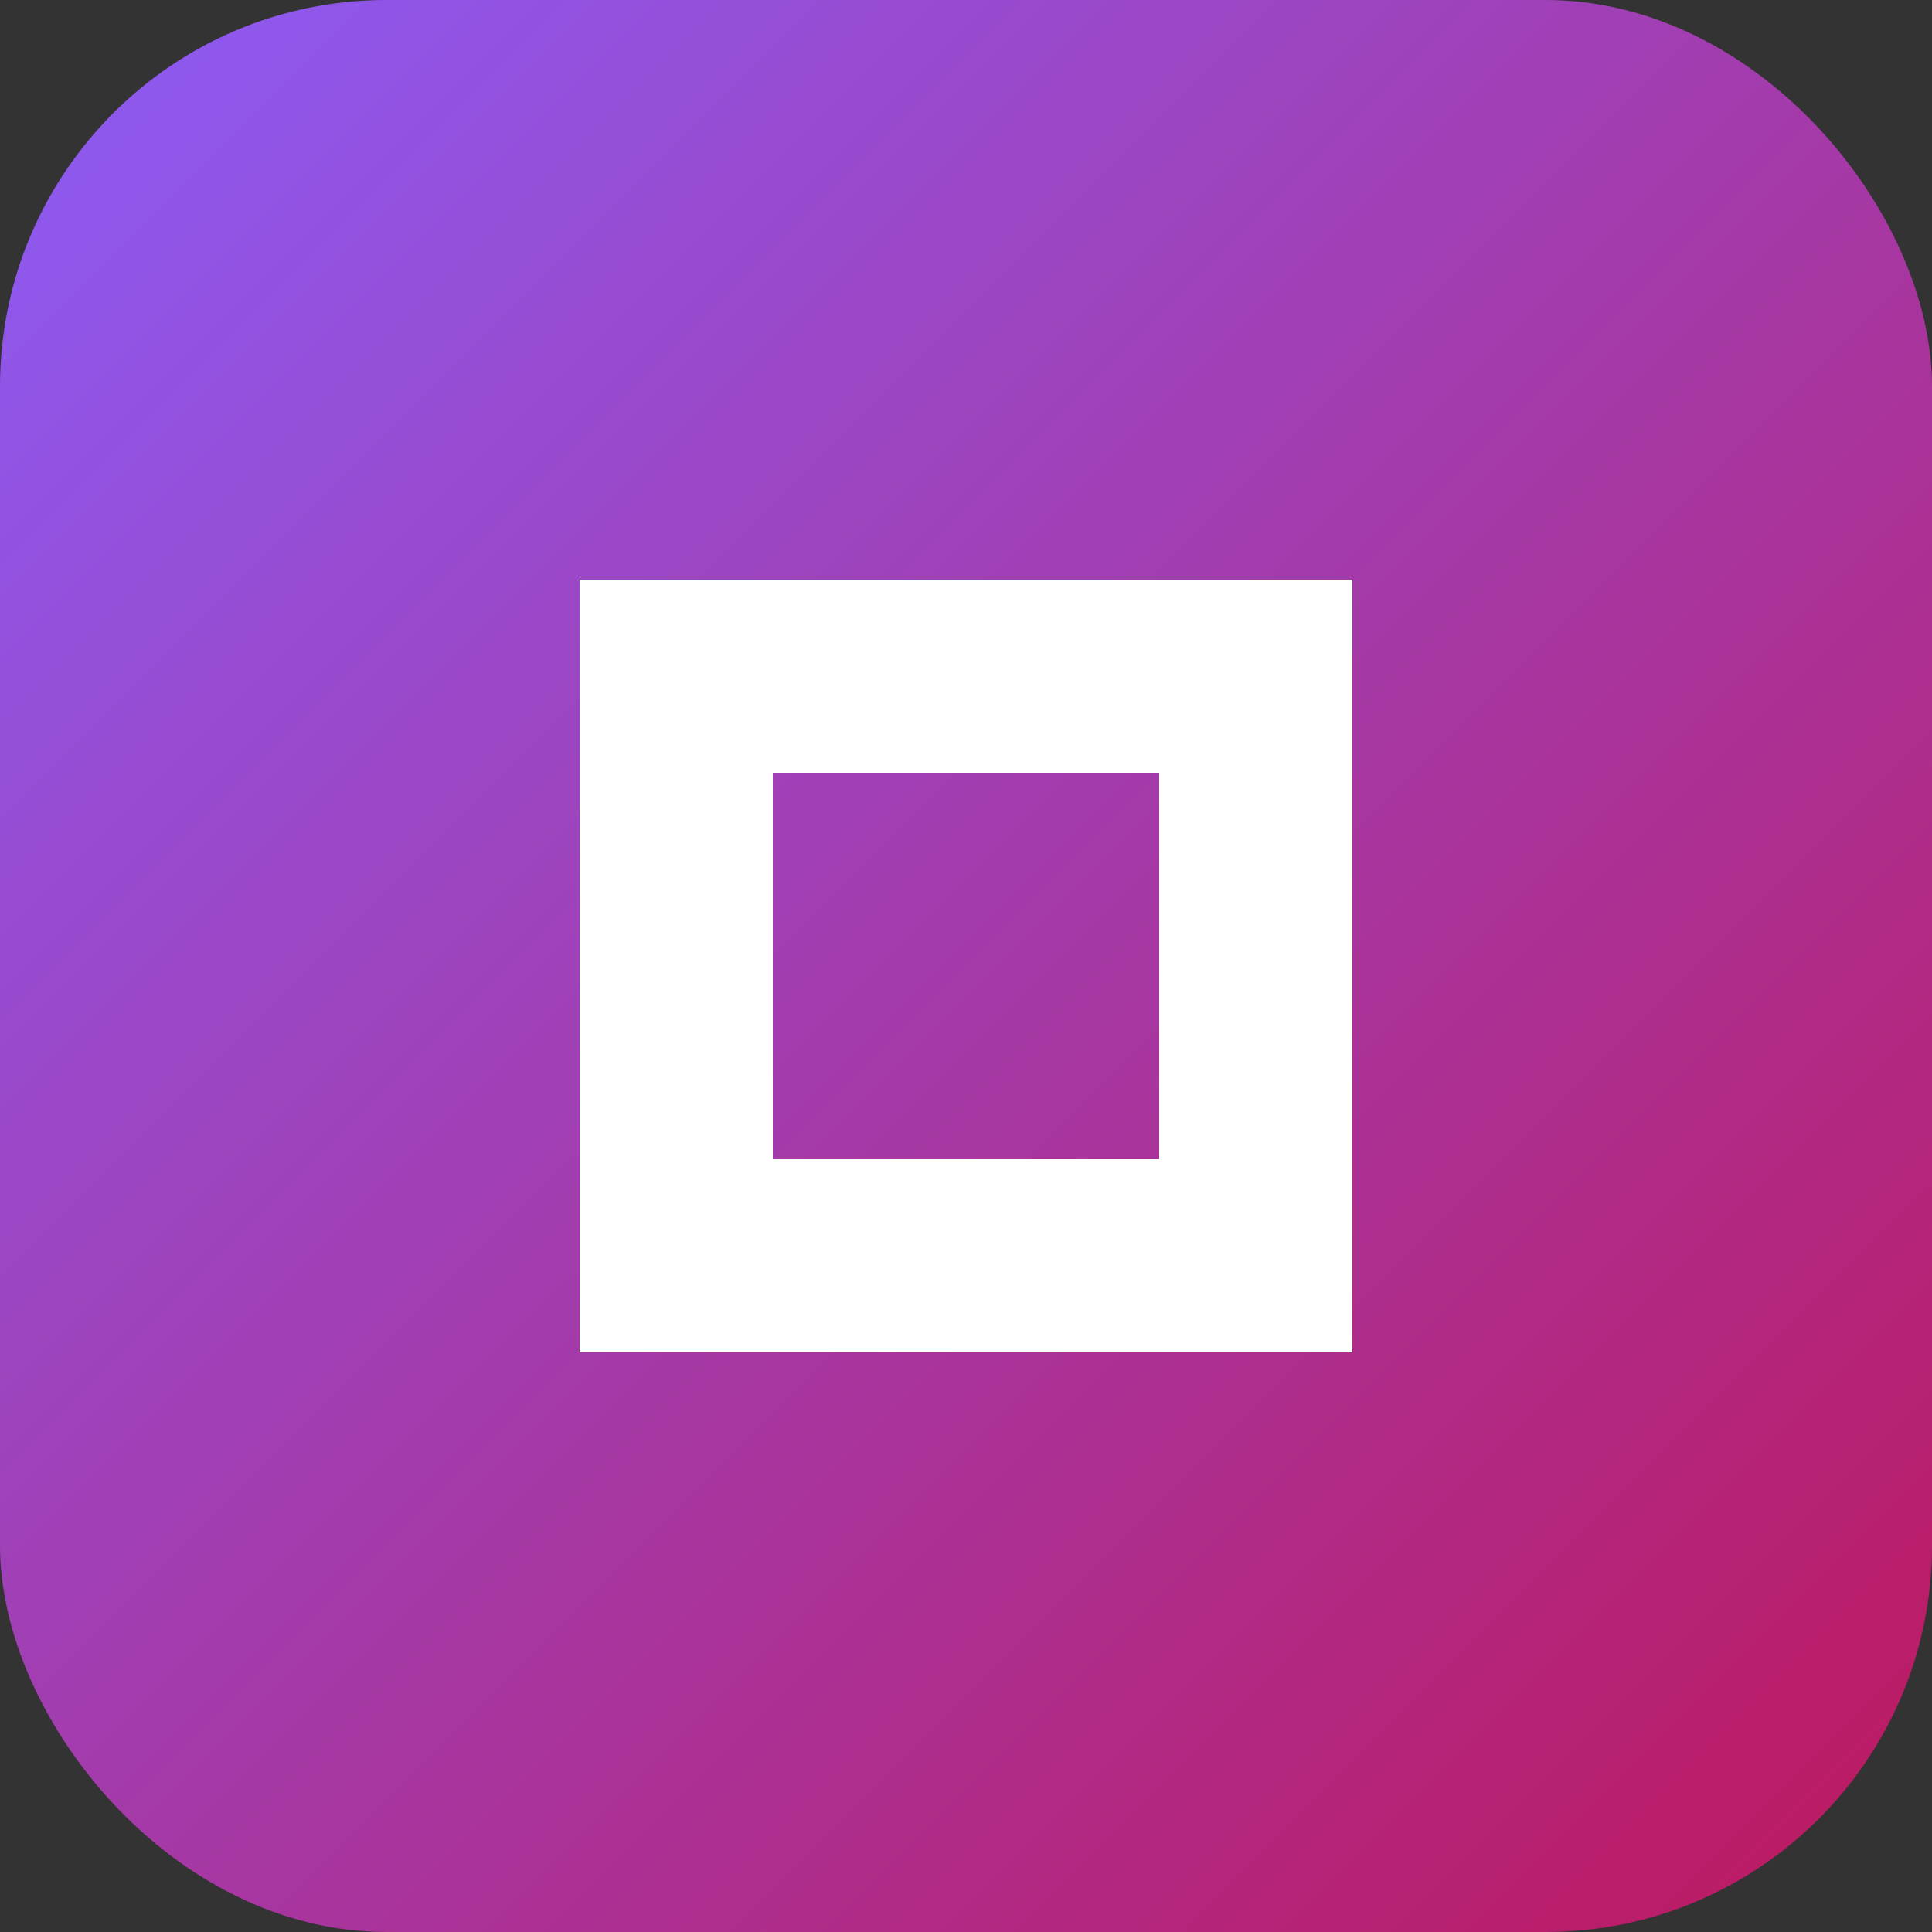
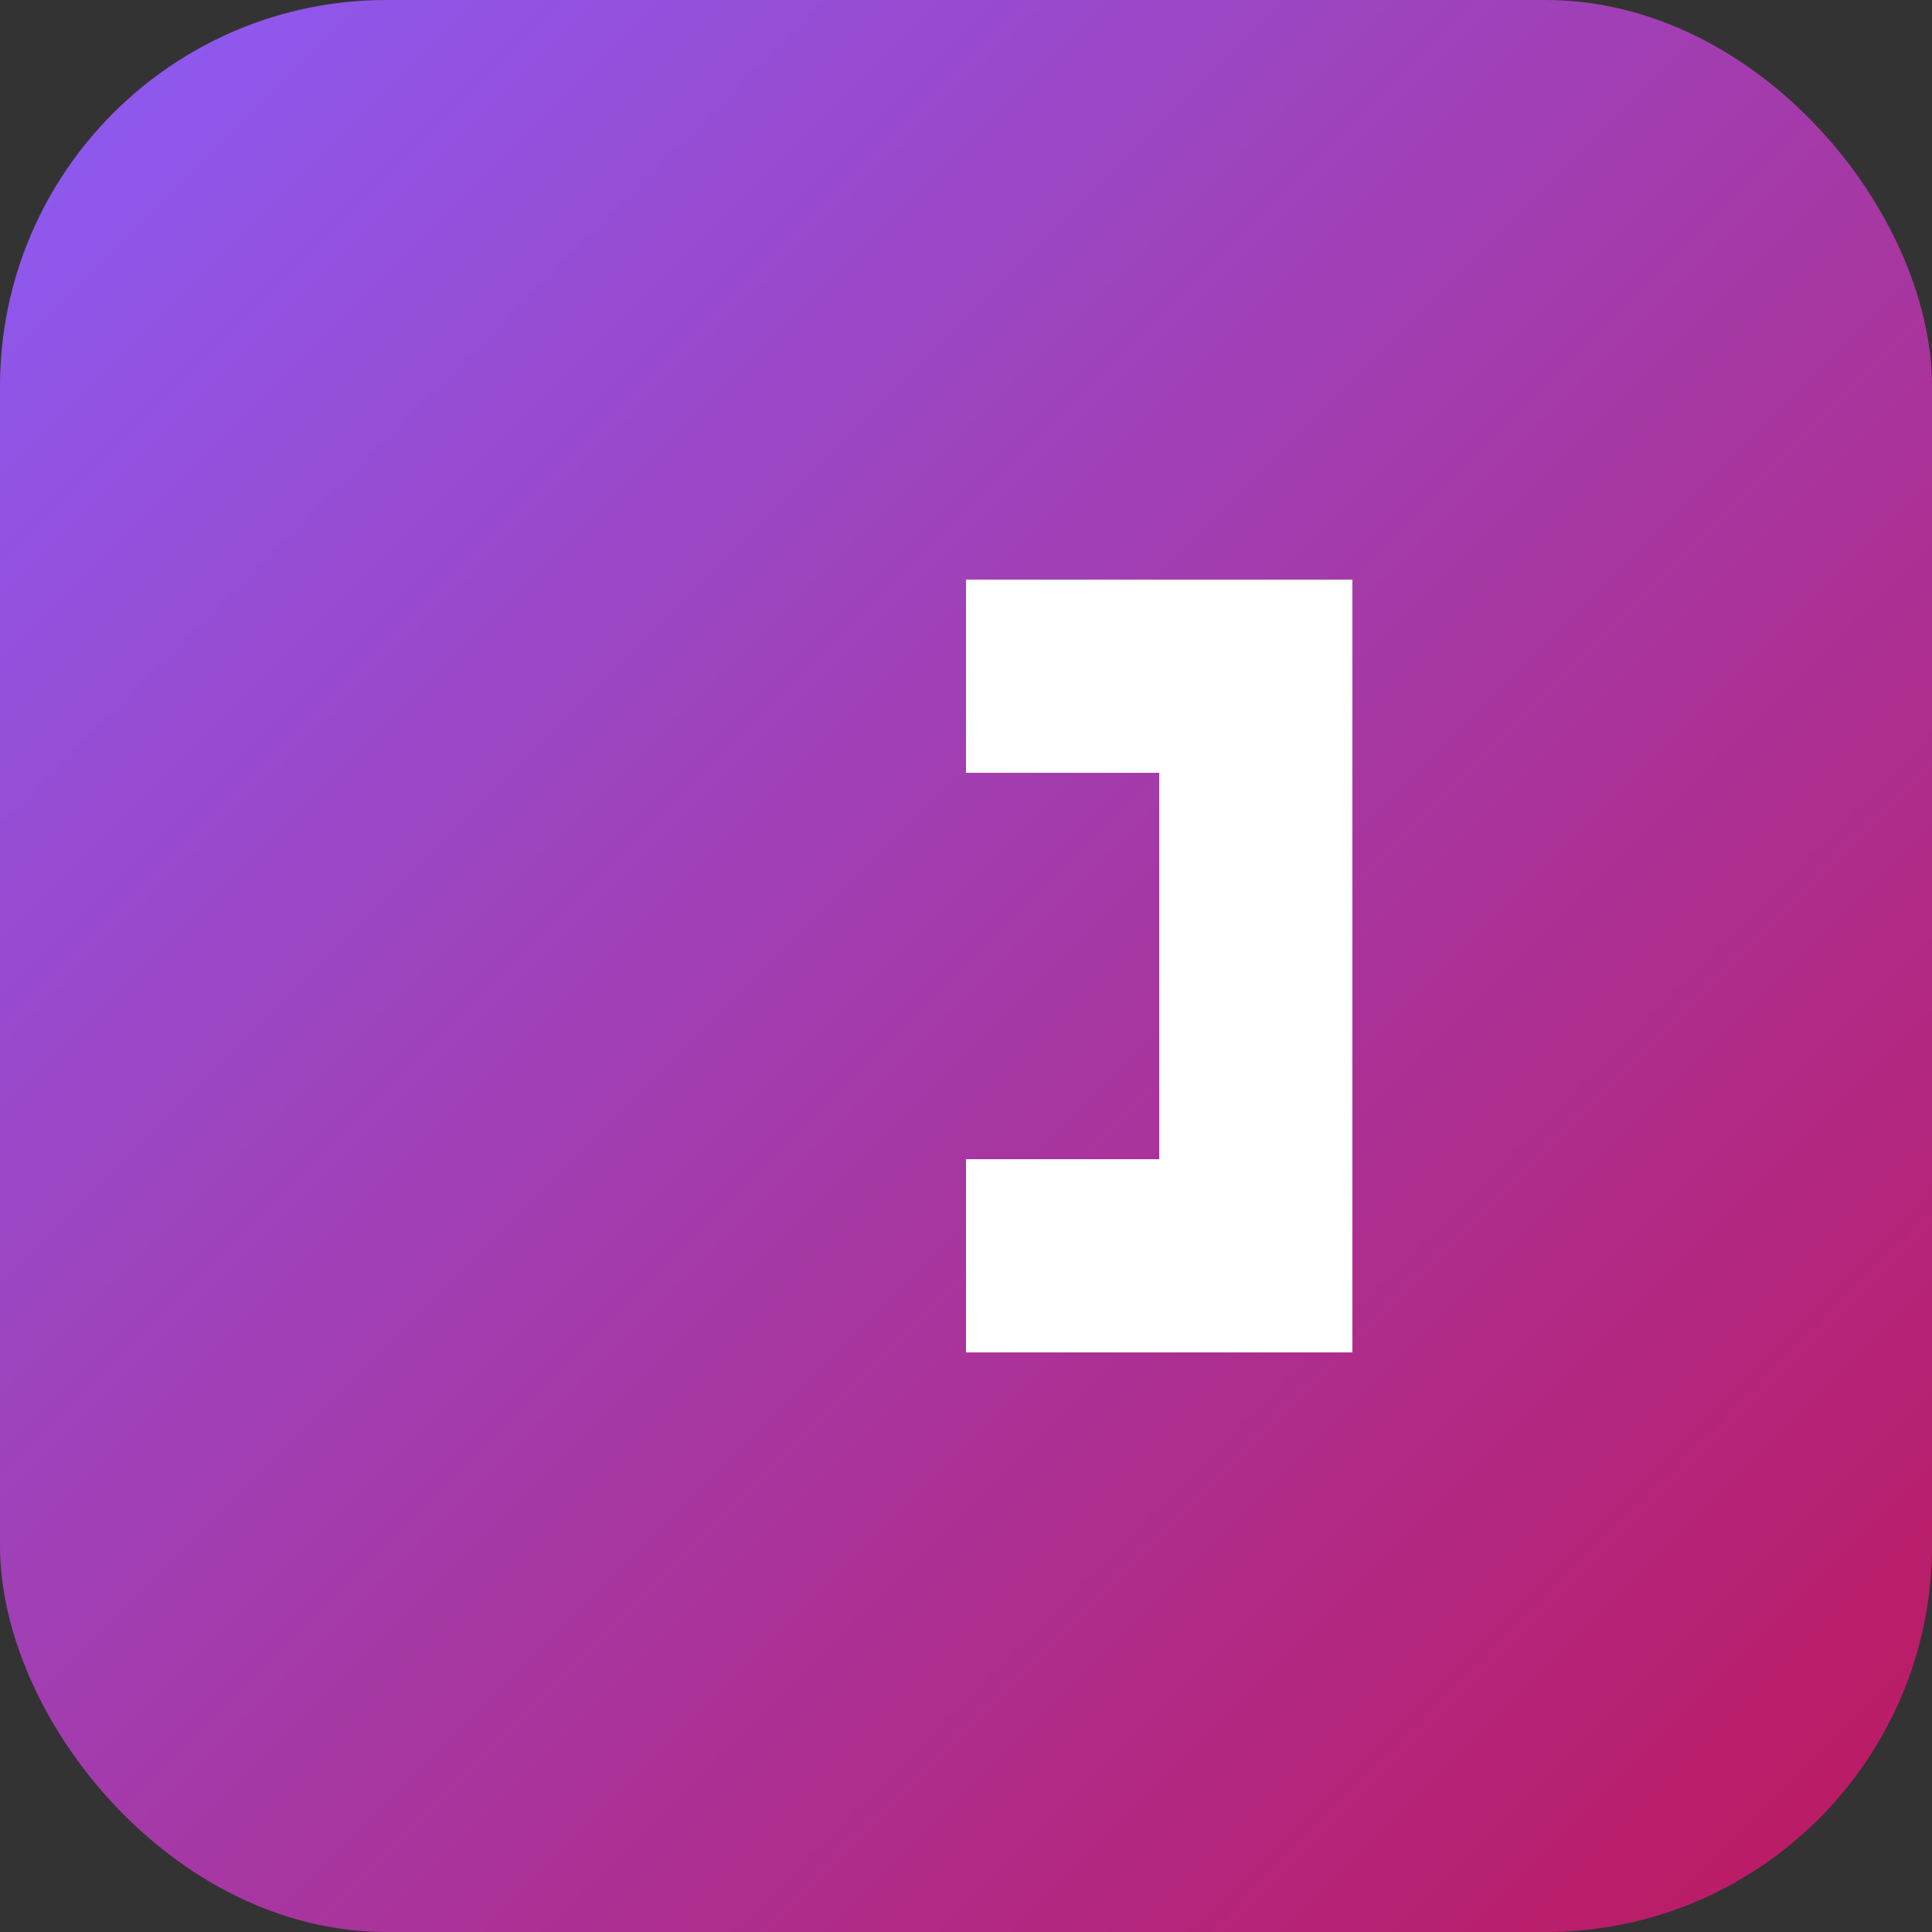
<svg xmlns="http://www.w3.org/2000/svg" width="100" height="100" viewBox="0 0 100 100" fill="none">
  <rect x="0" y="0" width="100" height="100" fill="#333333" stroke="none" />
  <rect width="100" height="100" rx="20" fill="url(#paint0_linear)" />
-   <path d="M30 70V30H50V40H40V60H50V70H30Z" fill="white" />
  <path d="M50 30H70V70H50V60H60V40H50V30Z" fill="white" />
  <defs>
    <linearGradient id="paint0_linear" x1="0" y1="0" x2="100" y2="100" gradientUnits="userSpaceOnUse">
      <stop stop-color="#8B5CF6" />
      <stop offset="1" stop-color="#BE185D" />
    </linearGradient>
  </defs>
</svg>